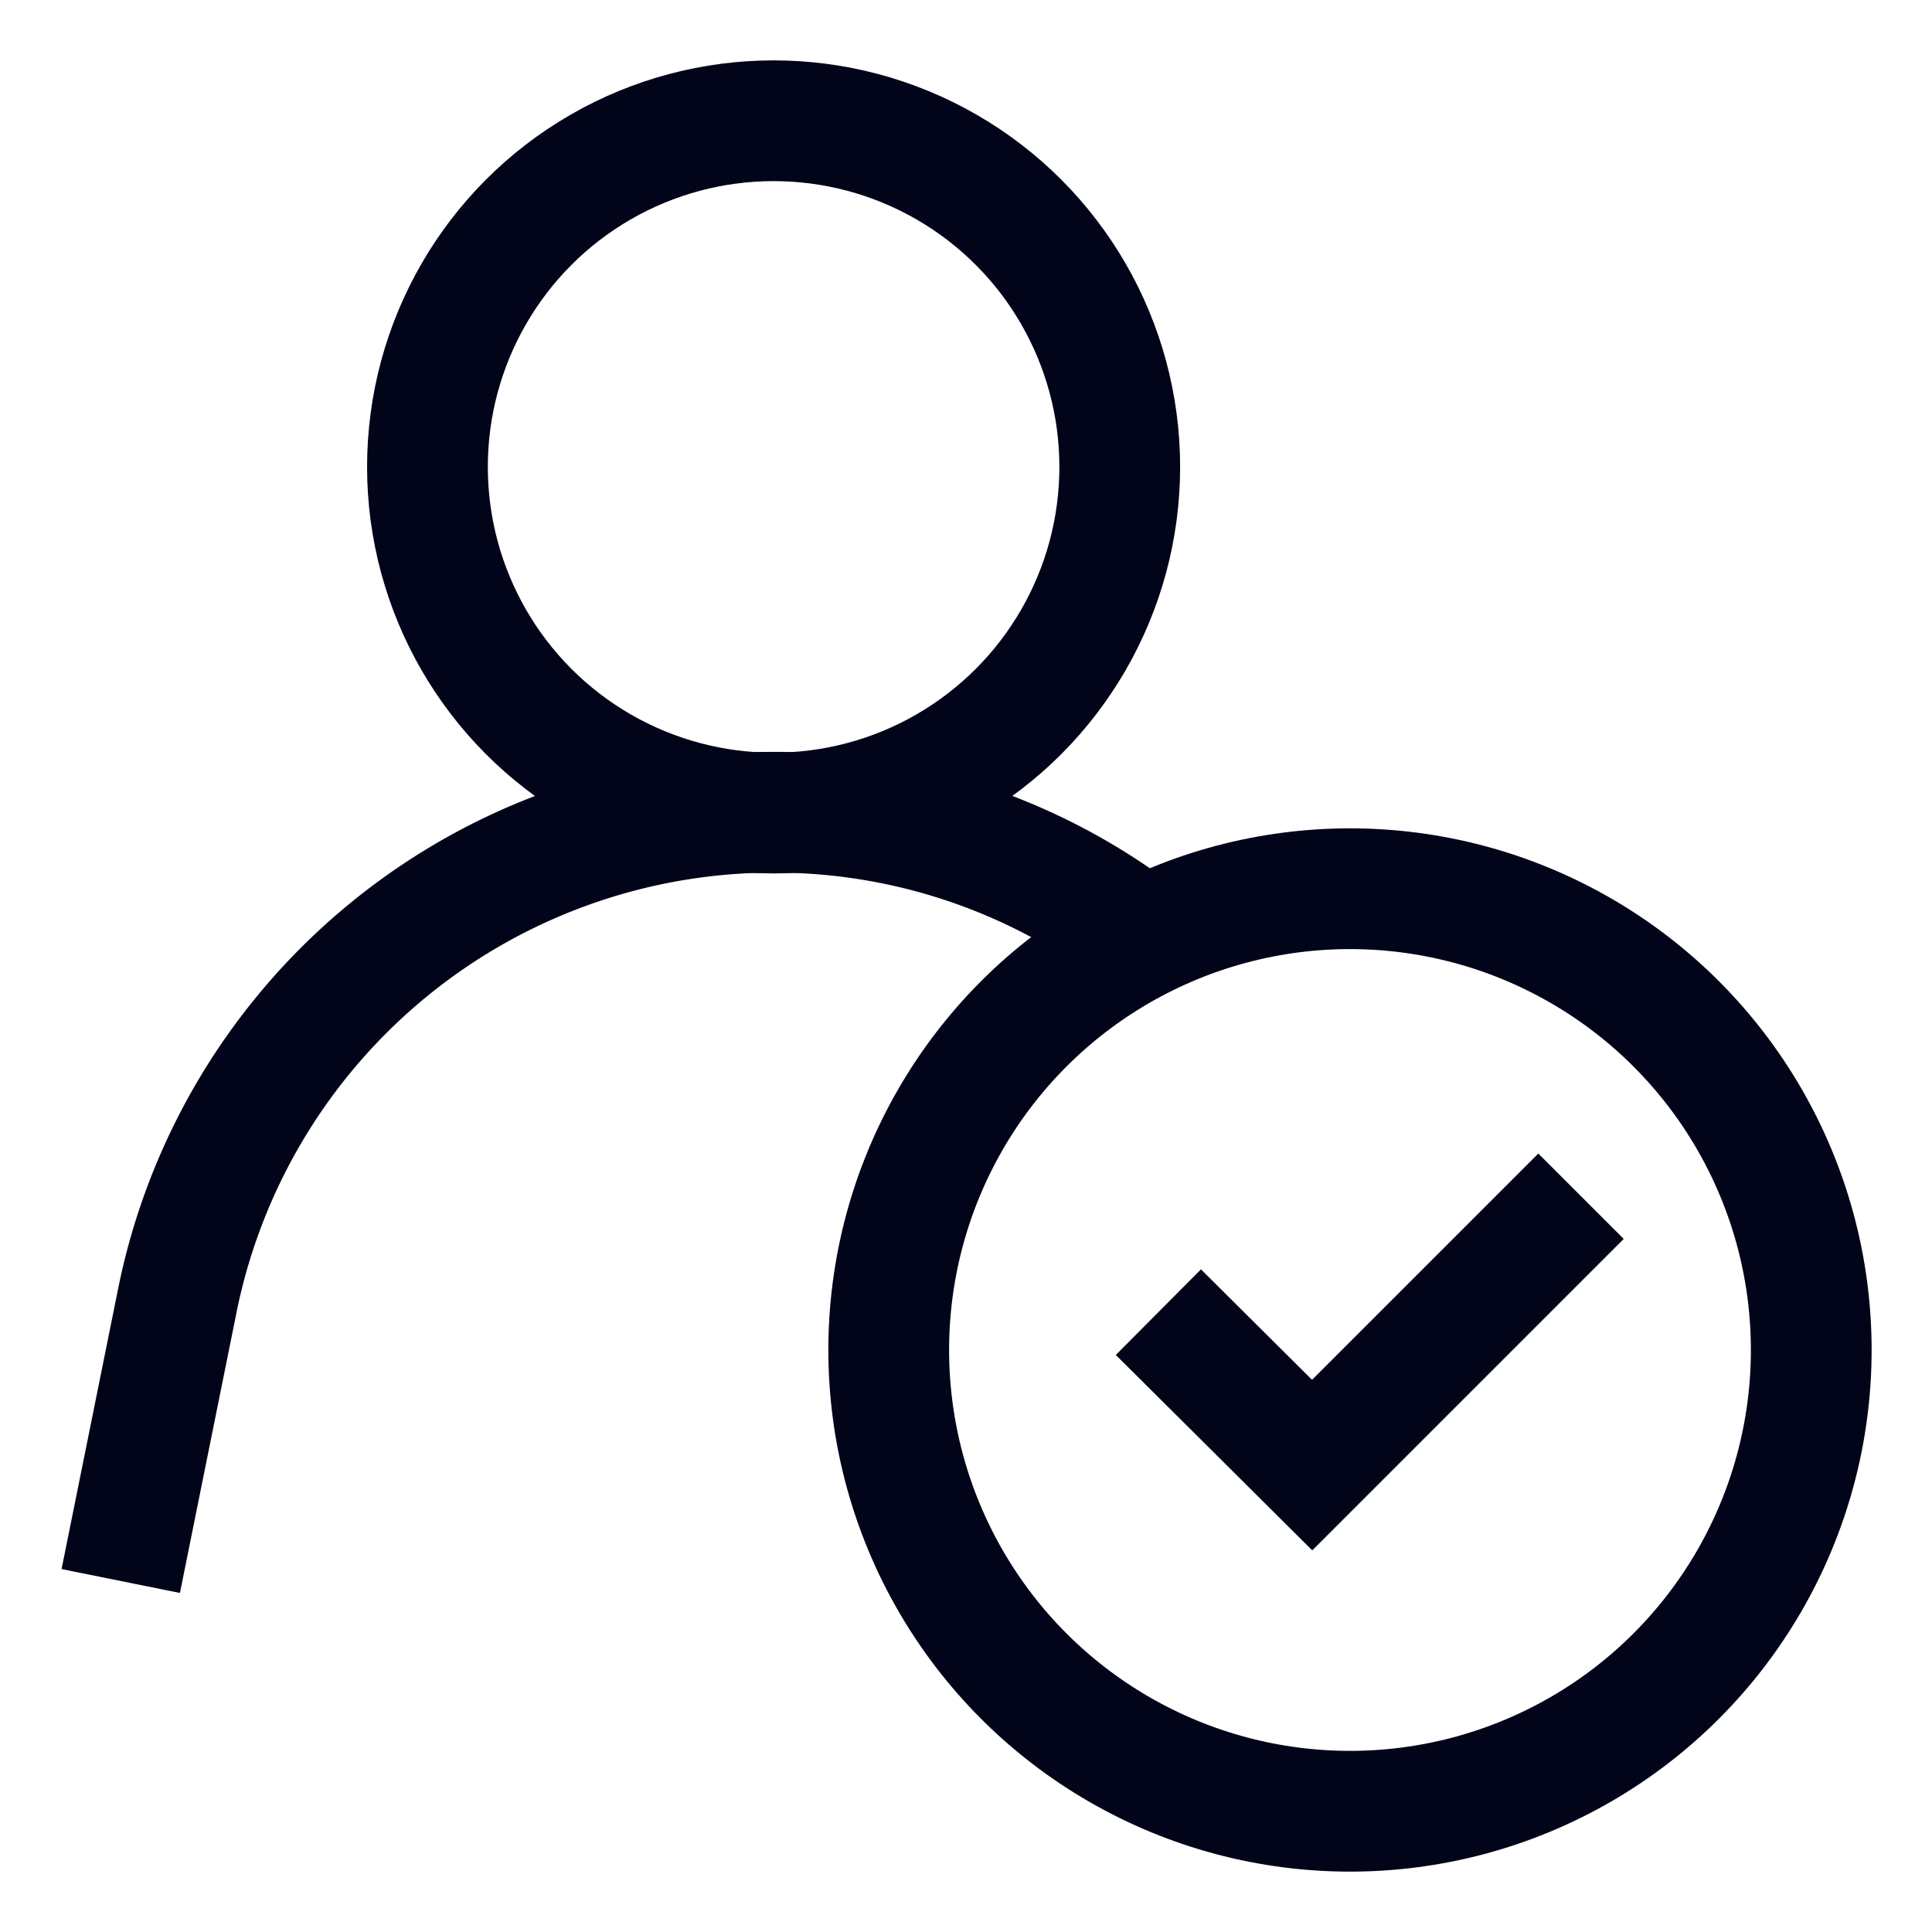
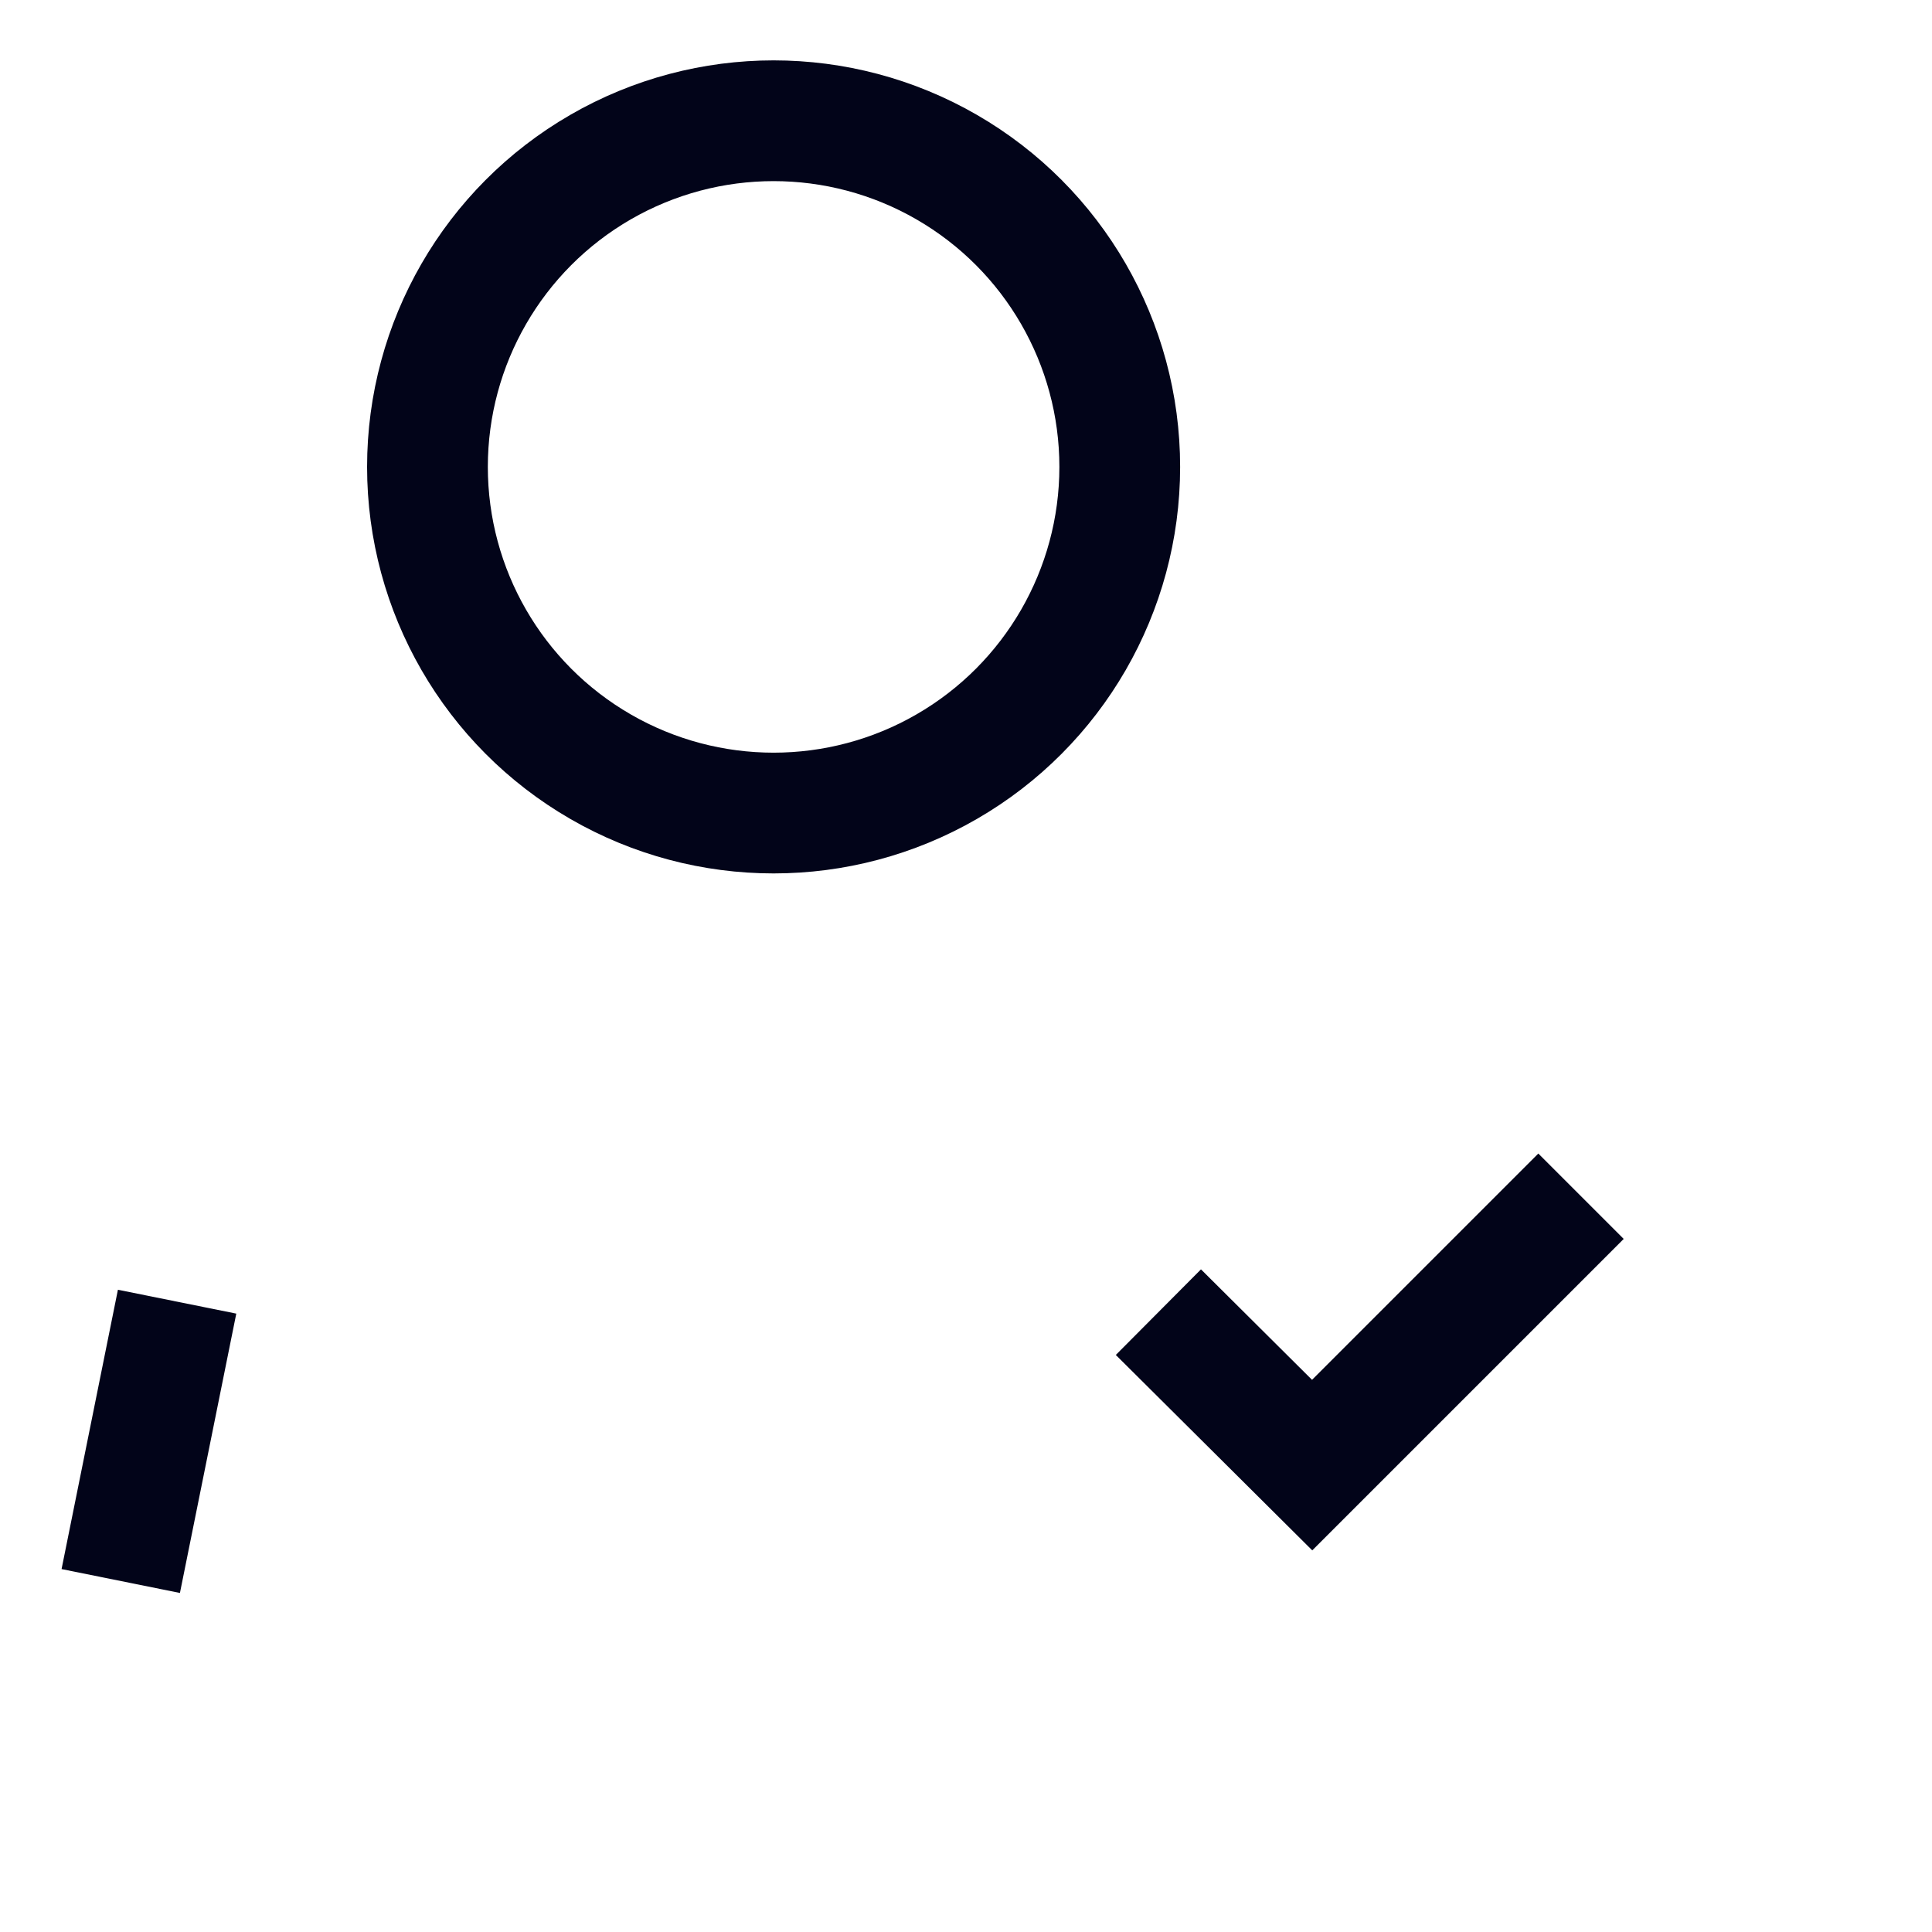
<svg xmlns="http://www.w3.org/2000/svg" id="Layer_1" data-name="Layer 1" viewBox="0 0 24 24" stroke-width="1.5" width="24" height="24" color="#020419">
  <defs>
    <style>.cls-6374f8d9b67f094e4896c626-1{fill:none;stroke:currentColor;stroke-miterlimit:10;}</style>
  </defs>
  <circle class="cls-6374f8d9b67f094e4896c626-1" cx="9.61" cy="5.8" r="4.3" />
-   <path class="cls-6374f8d9b67f094e4896c626-1" d="M1.5,19.64l.7-3.47a7.56,7.56,0,0,1,7.41-6.08,7.48,7.48,0,0,1,4.6,1.57" />
-   <circle class="cls-6374f8d9b67f094e4896c626-1" cx="16.77" cy="16.77" r="5.73" />
+   <path class="cls-6374f8d9b67f094e4896c626-1" d="M1.5,19.64l.7-3.47" />
  <polyline class="cls-6374f8d9b67f094e4896c626-1" points="19.64 14.86 16.3 18.2 14.39 16.3" />
</svg>